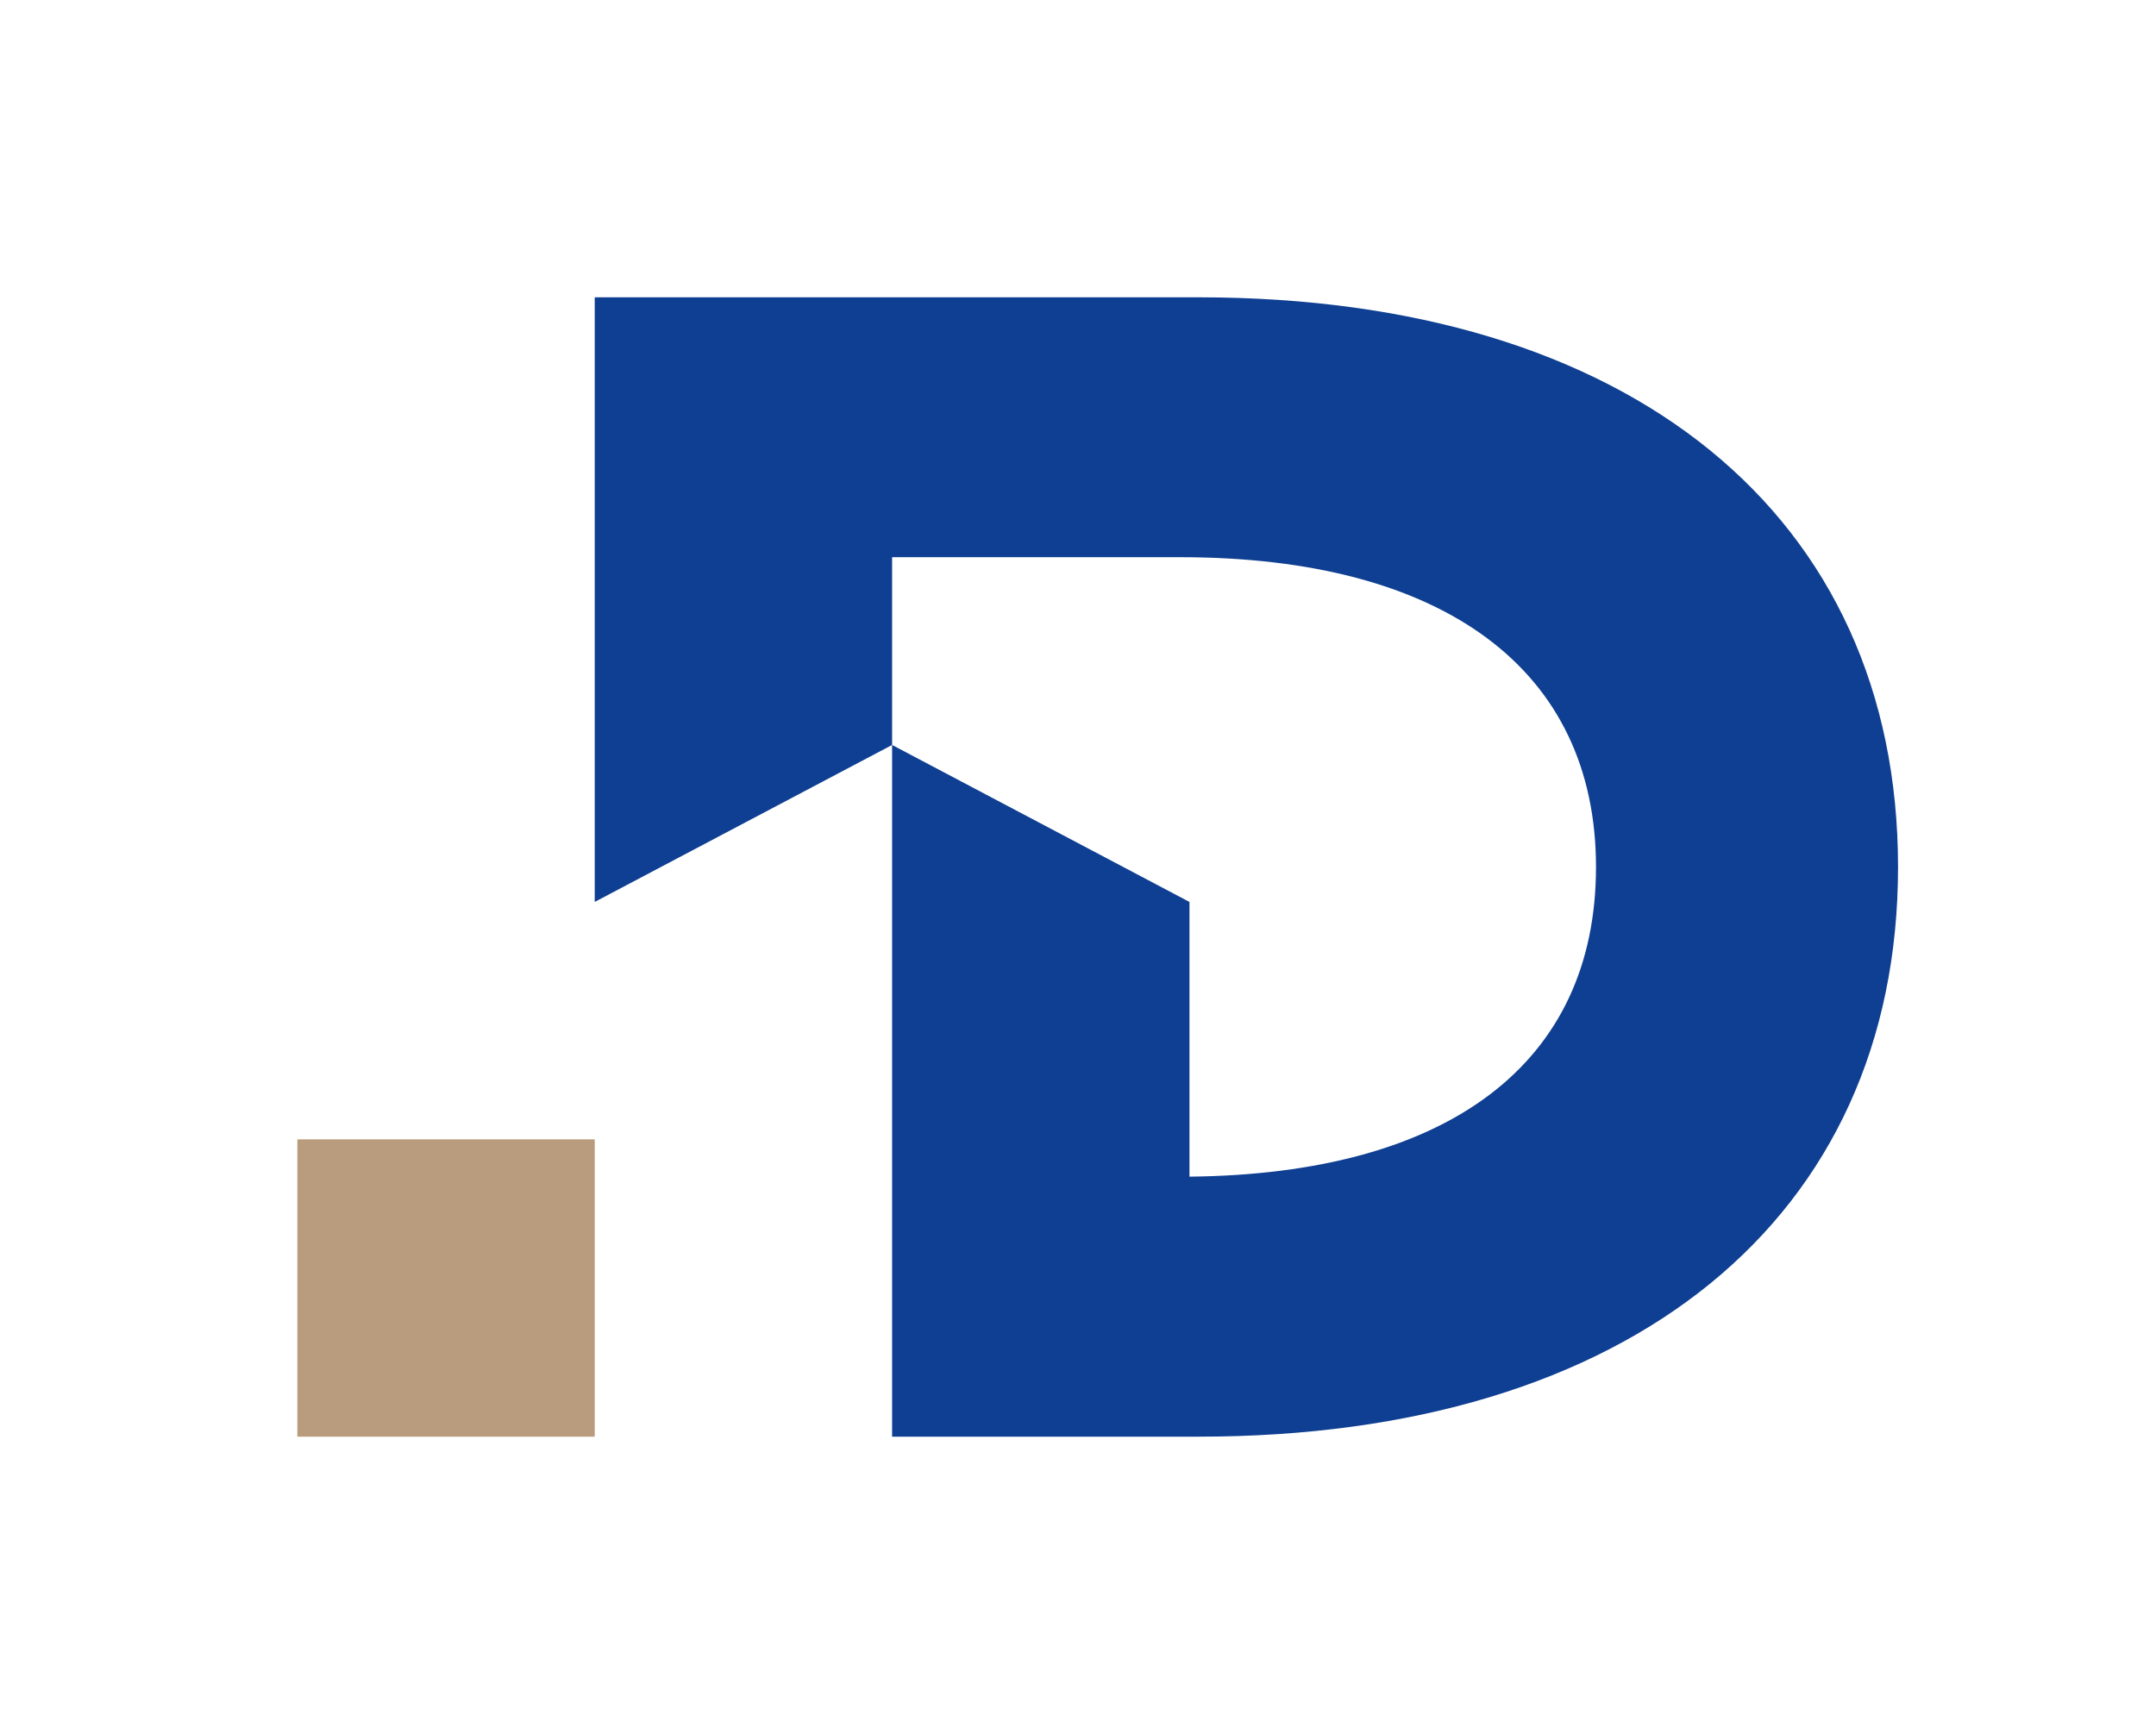
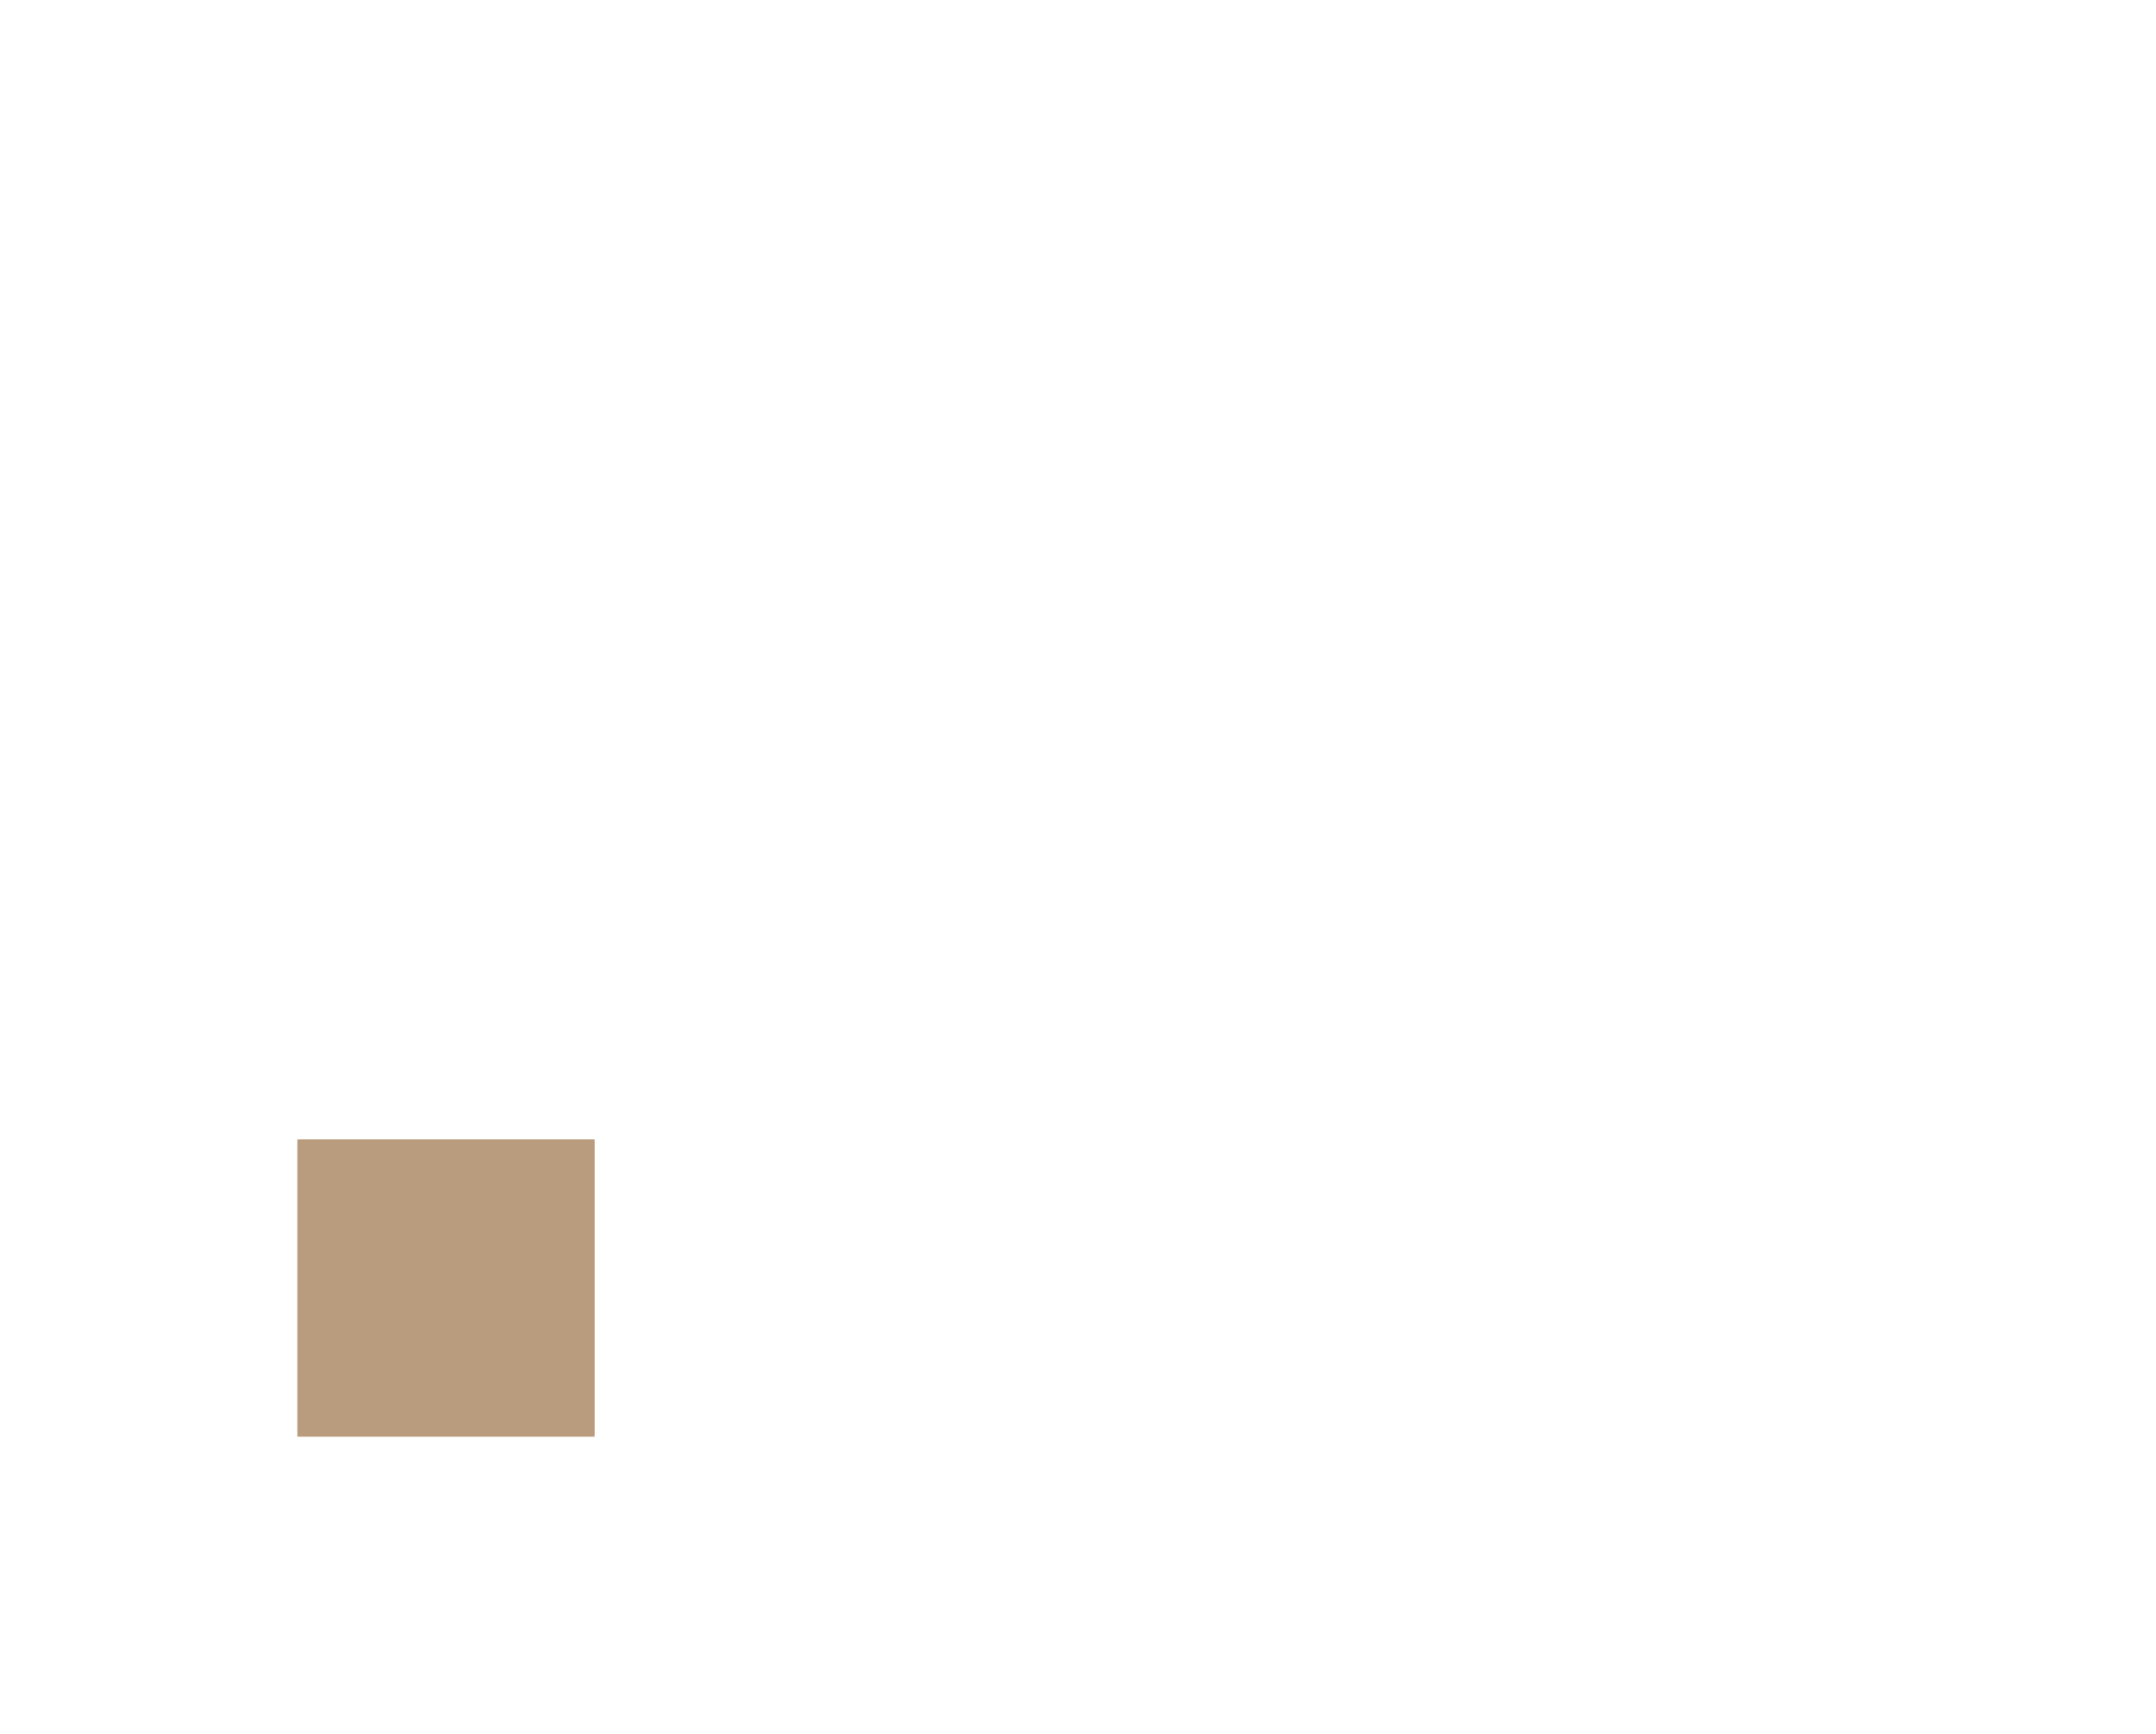
<svg xmlns="http://www.w3.org/2000/svg" data-bbox="234.58 234.57 1262.71 898.95" viewBox="0 0 1700.79 1368.1" data-type="color">
  <g>
-     <path d="M945.71 234.57H469.16v477.05l234.58-123.85v545.75H945.7c340.23 0 551.59-172.23 551.59-449.47S1285.93 234.58 945.7 234.58Zm-7.38 693.8V711.62L703.75 587.77V439.62h227.19c208.5 0 328.08 89.1 328.08 244.43s-116.8 242.21-320.69 244.32" fill="#0f3f92" data-color="1" />
    <path fill="#b99b7d" d="M469.16 898.95v234.57H234.58V898.95z" data-color="2" />
  </g>
</svg>